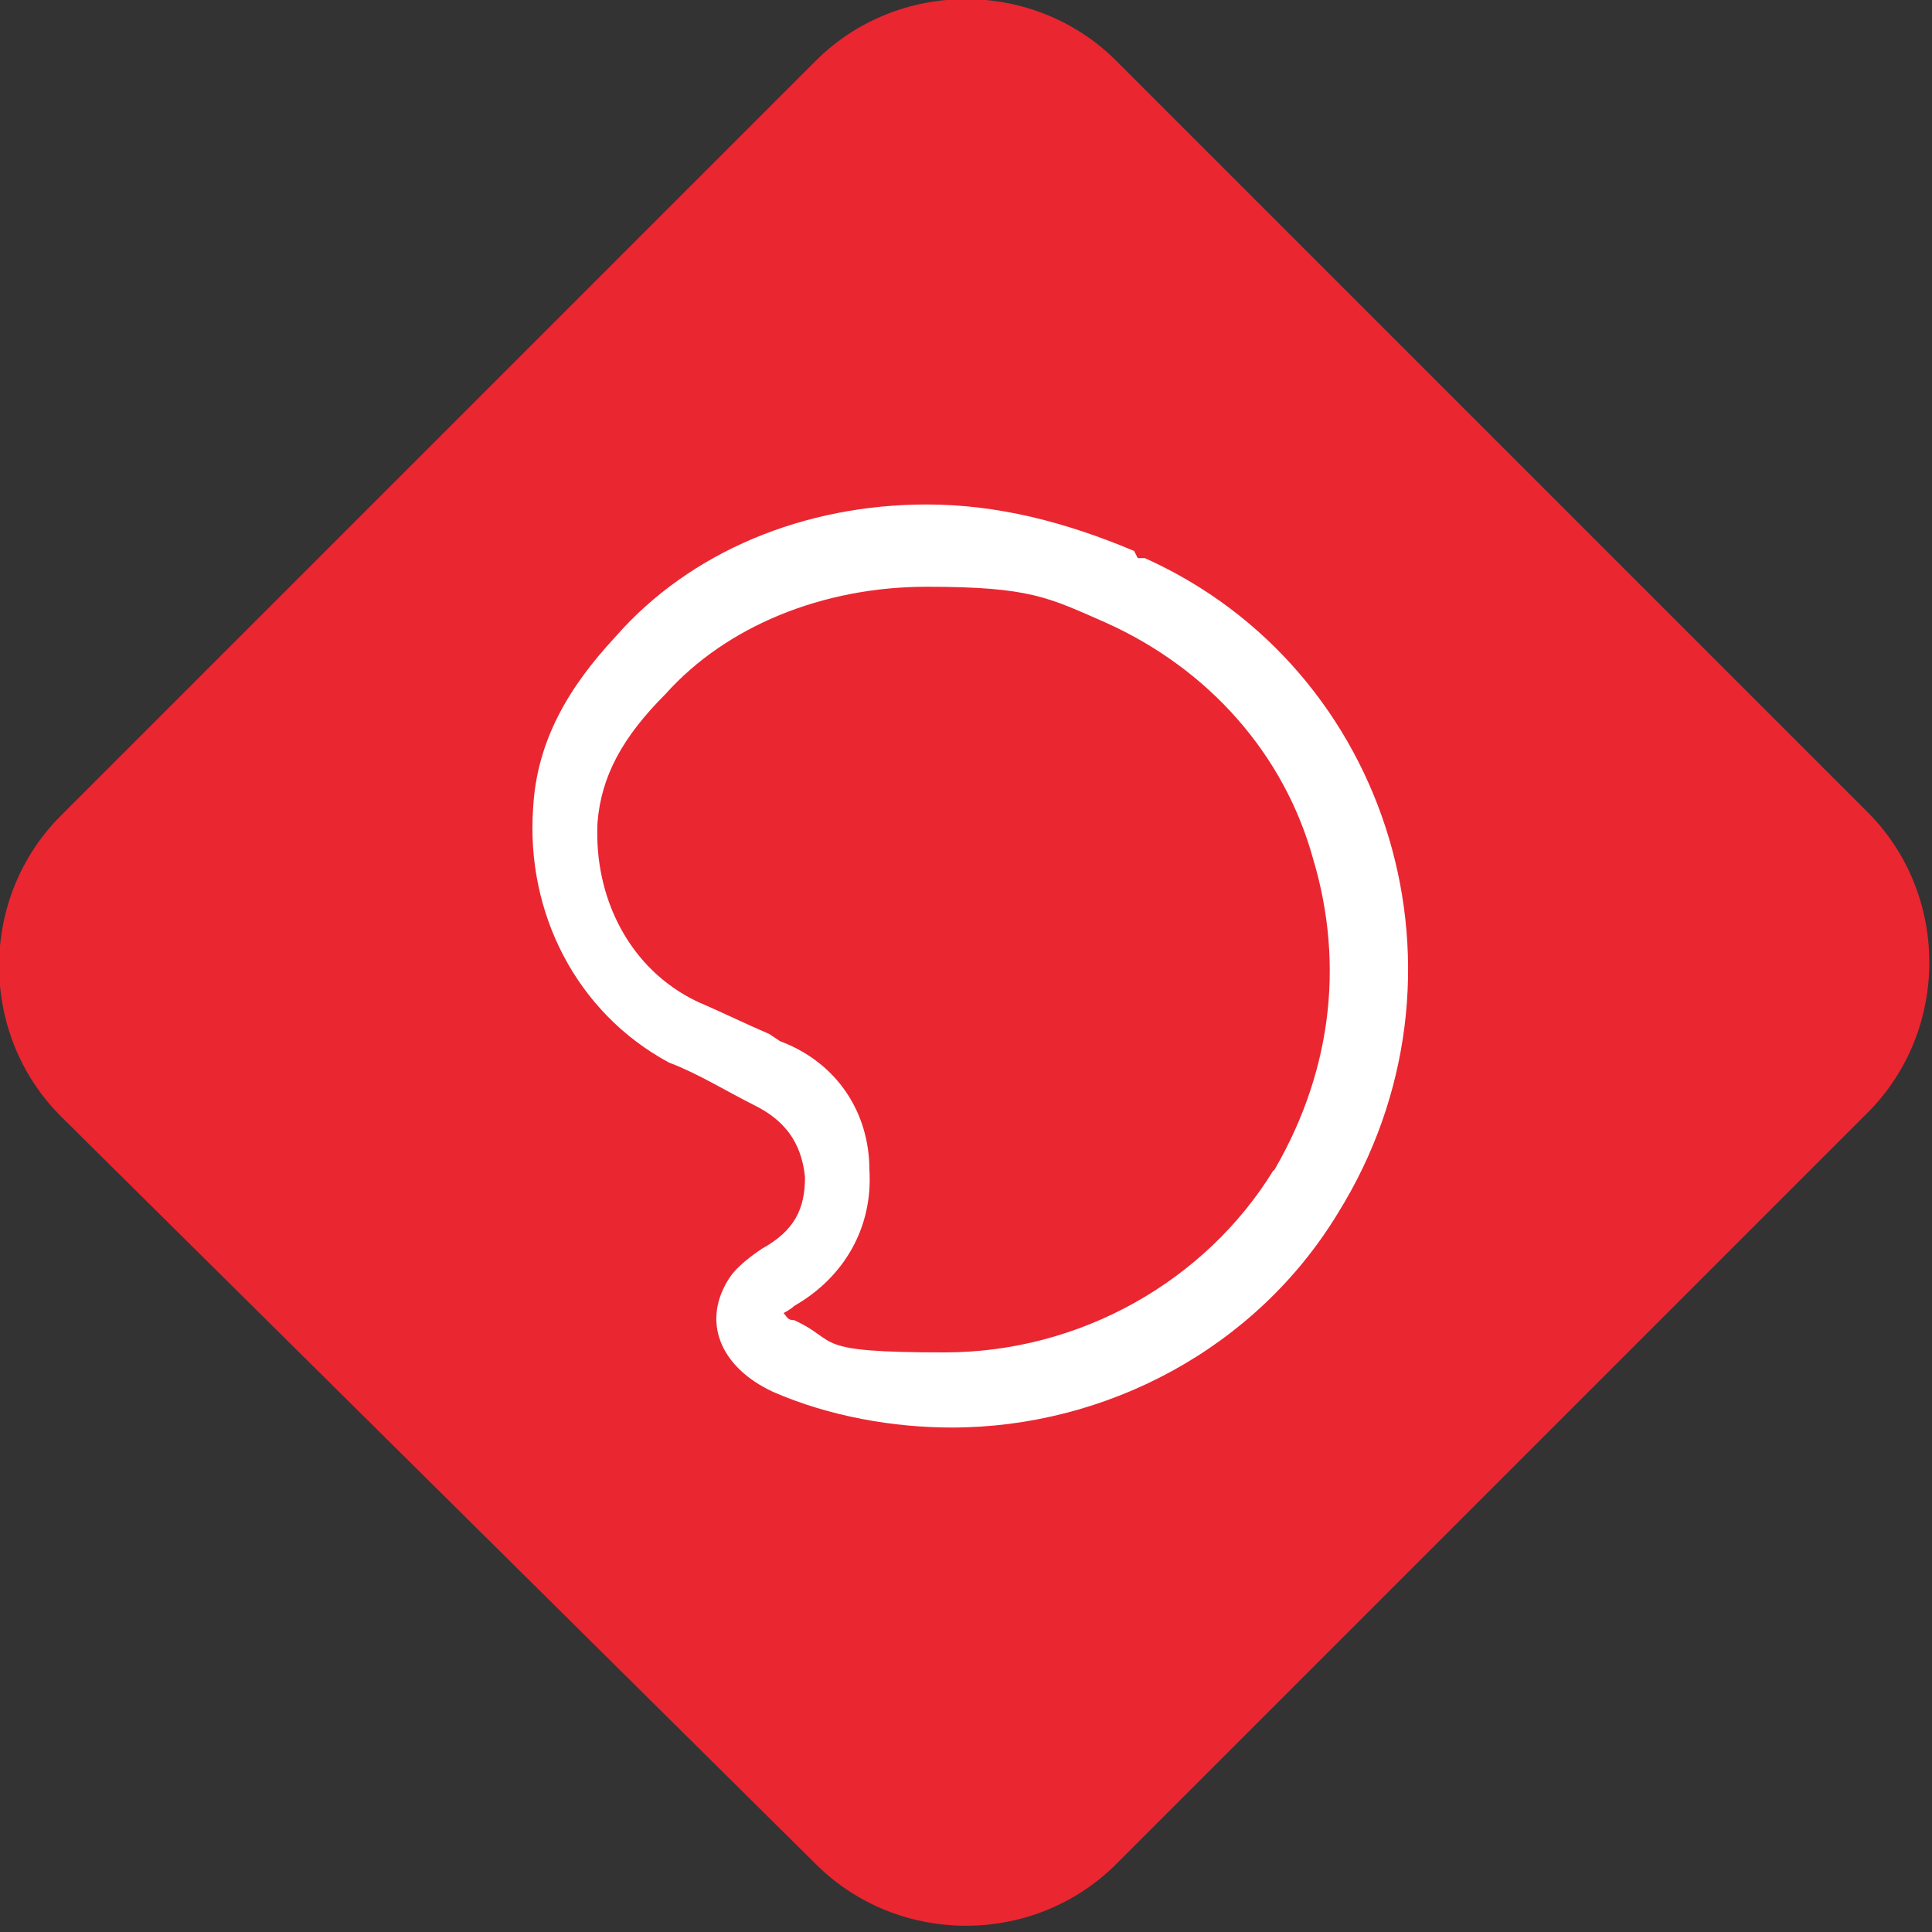
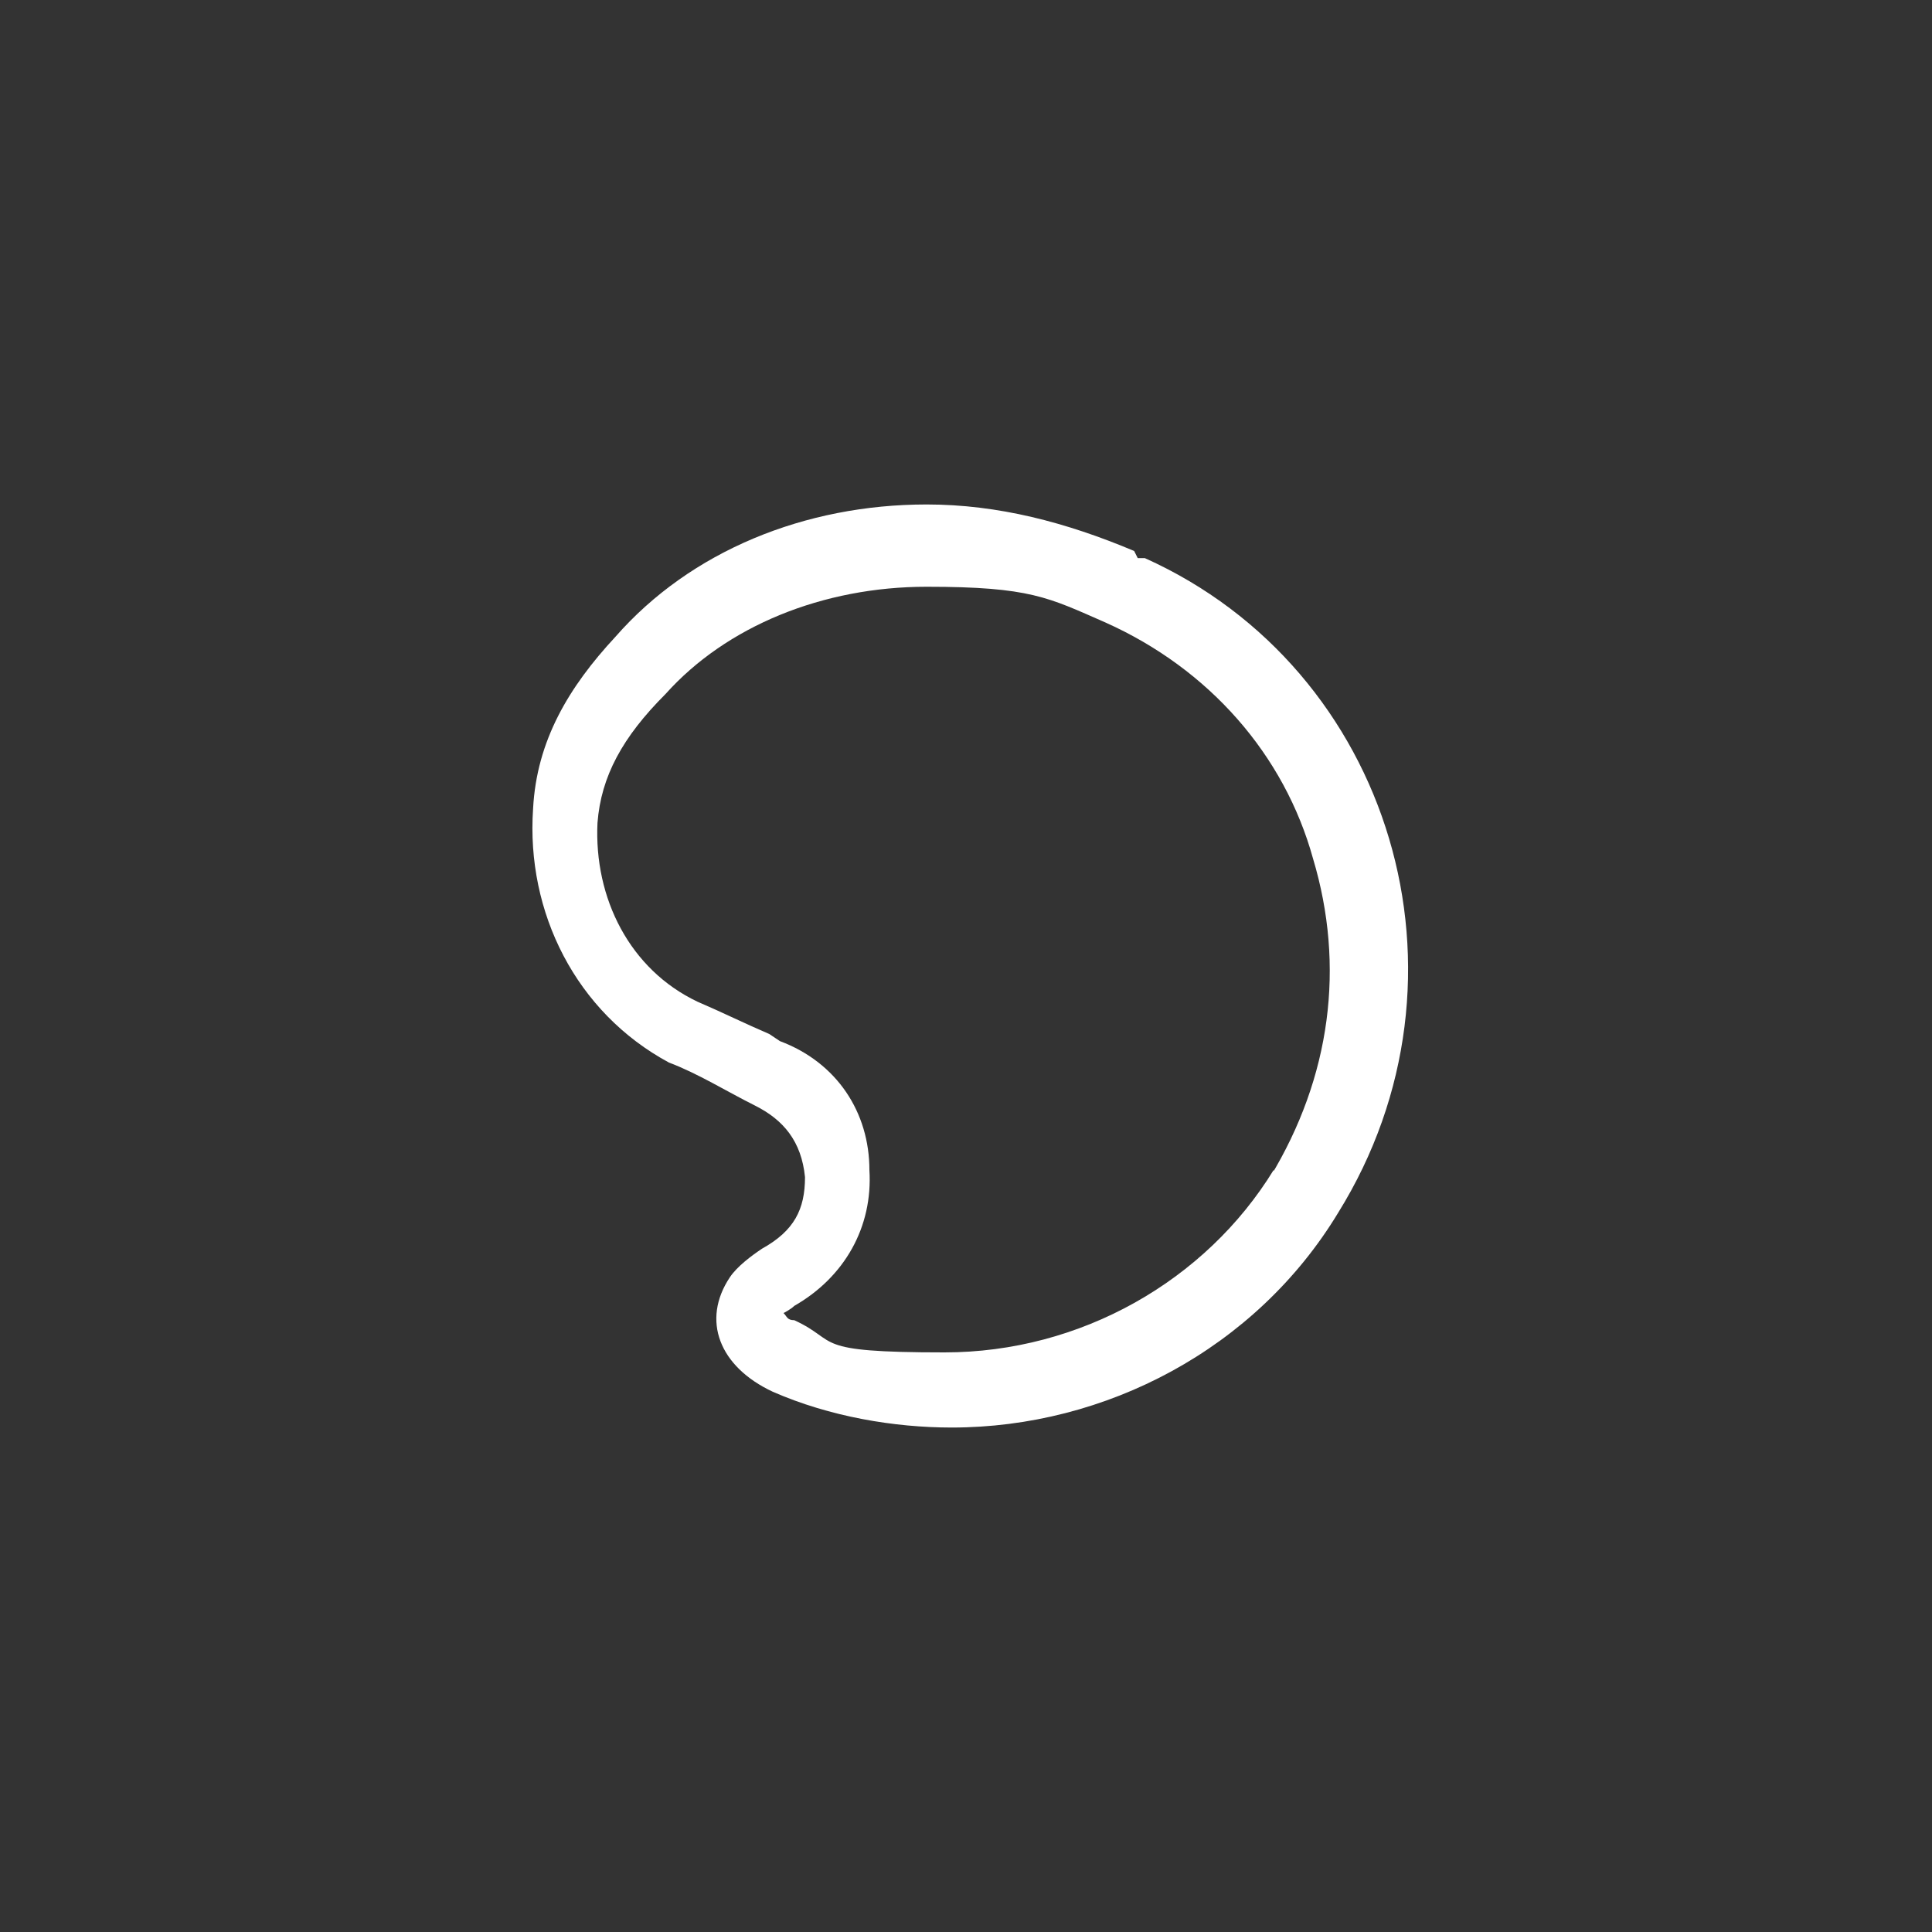
<svg xmlns="http://www.w3.org/2000/svg" id="Layer_1" width="44" height="44" data-name="Layer 1" version="1.1" viewBox="0 0 54 54">
  <rect x="0" y="0" width="54" height="54" fill="#333333" stroke="none" />
  <defs>
    <style>
      .cls-1 {
        fill: #ea2631;
      }

      .cls-1, .cls-2 {
        stroke-width: 0px;
      }

      .cls-2 {
        fill: #fff;
      }
    </style>
  </defs>
-   <path class="cls-1" d="M22.8,1.7c2.3-2.3,6.1-2.3,8.4,0l21,21c2.3,2.3,2.3,6.1,0,8.4l-21,21c-2.3,2.3-6.1,2.3-8.4,0L1.7,31.2c-2.3-2.3-2.3-6.1,0-8.4L22.8,1.7Z" />
  <path class="cls-2" d="M31.7,15.4c-1.9-.8-3.8-1.3-5.8-1.3h0c-3.4,0-6.6,1.3-8.7,3.7-1.3,1.4-2.2,2.9-2.3,4.8-.2,2.9,1.2,5.7,3.8,7.1.8.3,1.6.8,2.4,1.2s1.3,1,1.4,2c0,.9-.3,1.5-1.2,2-.3.2-.7.5-.9.8-.8,1.2-.3,2.5,1.2,3.2,1.6.7,3.4,1,5,1,4.3,0,8.5-2.2,10.8-6,4.1-6.6,1.5-15.2-5.4-18.3h-.2ZM35.6,32.7c-1.9,3.1-5.4,5.1-9.2,5.1s-2.9-.3-4.2-.9c-.2,0-.2-.1-.3-.2h0s.2-.1.3-.2c1.4-.8,2.2-2.2,2.1-3.8,0-1.6-.9-3-2.5-3.6l-.3-.2c-.7-.3-1.3-.6-2-.9-1.9-.9-2.9-2.9-2.8-5,.1-1.3.7-2.4,1.9-3.6,1.7-1.9,4.4-3,7.3-3s3.4.3,5,1c2.9,1.3,5,3.7,5.8,6.6.9,3,.5,6.1-1.2,8.9h.1Z" />
</svg>